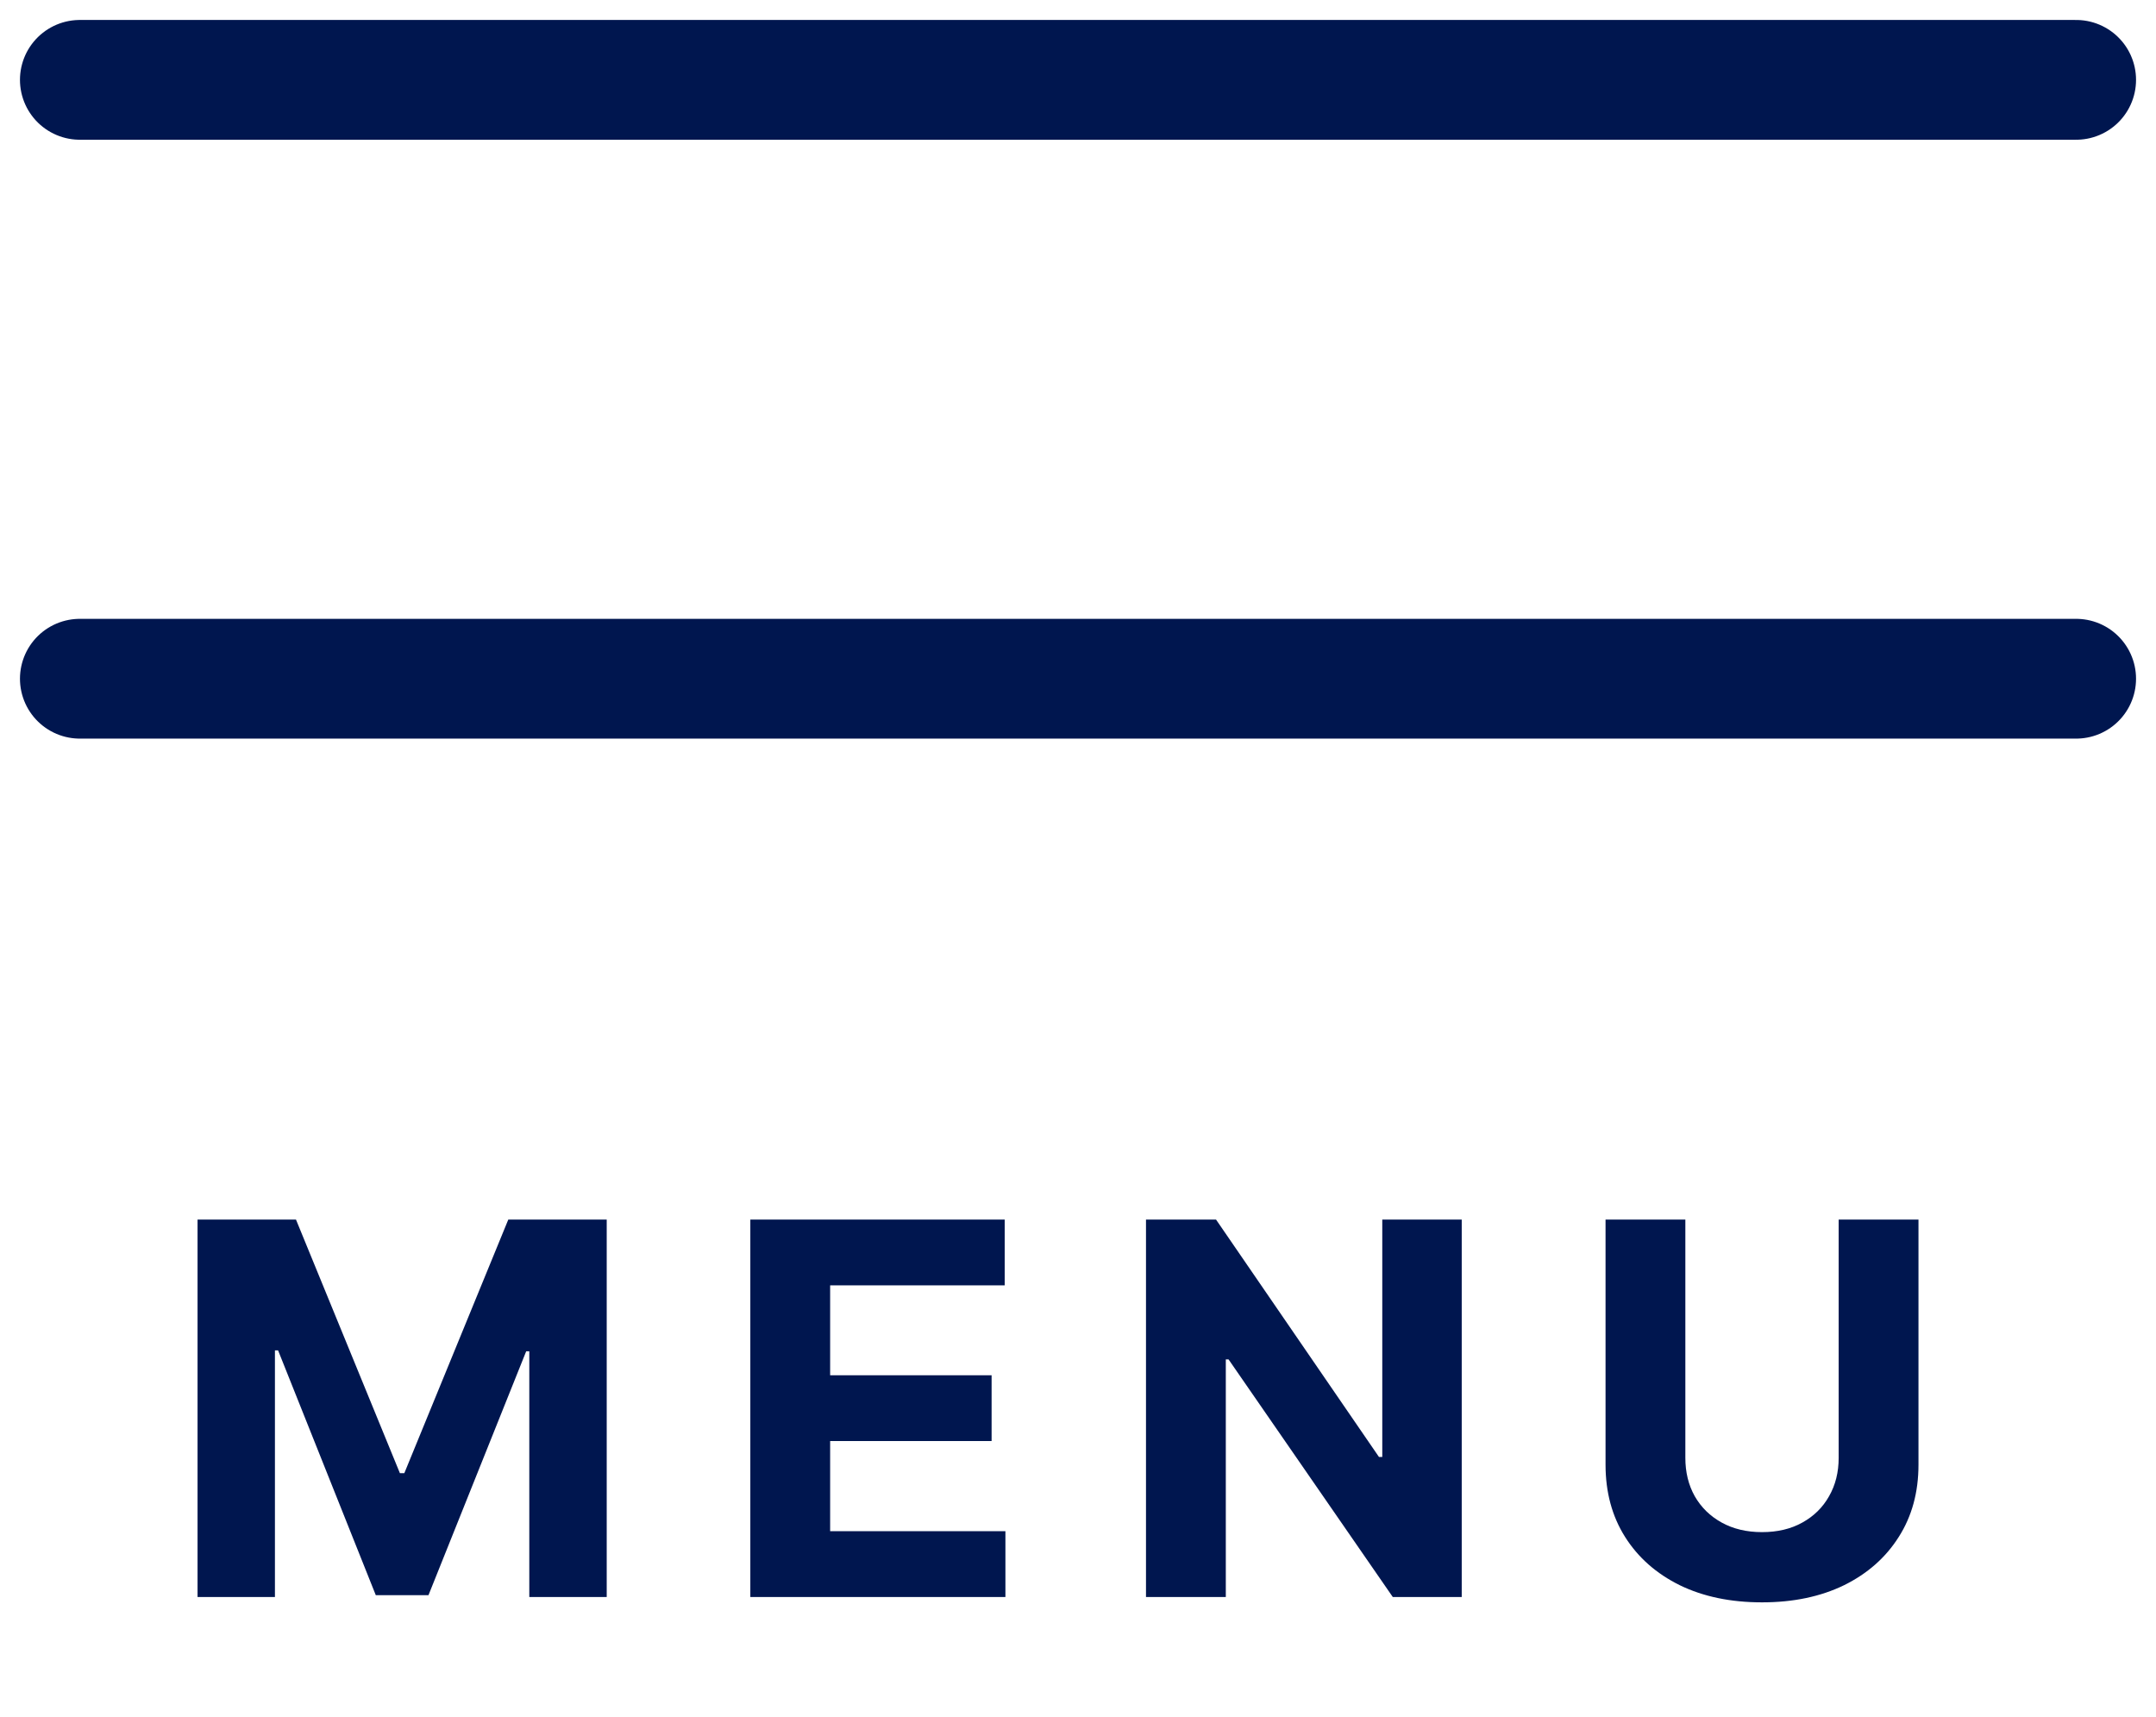
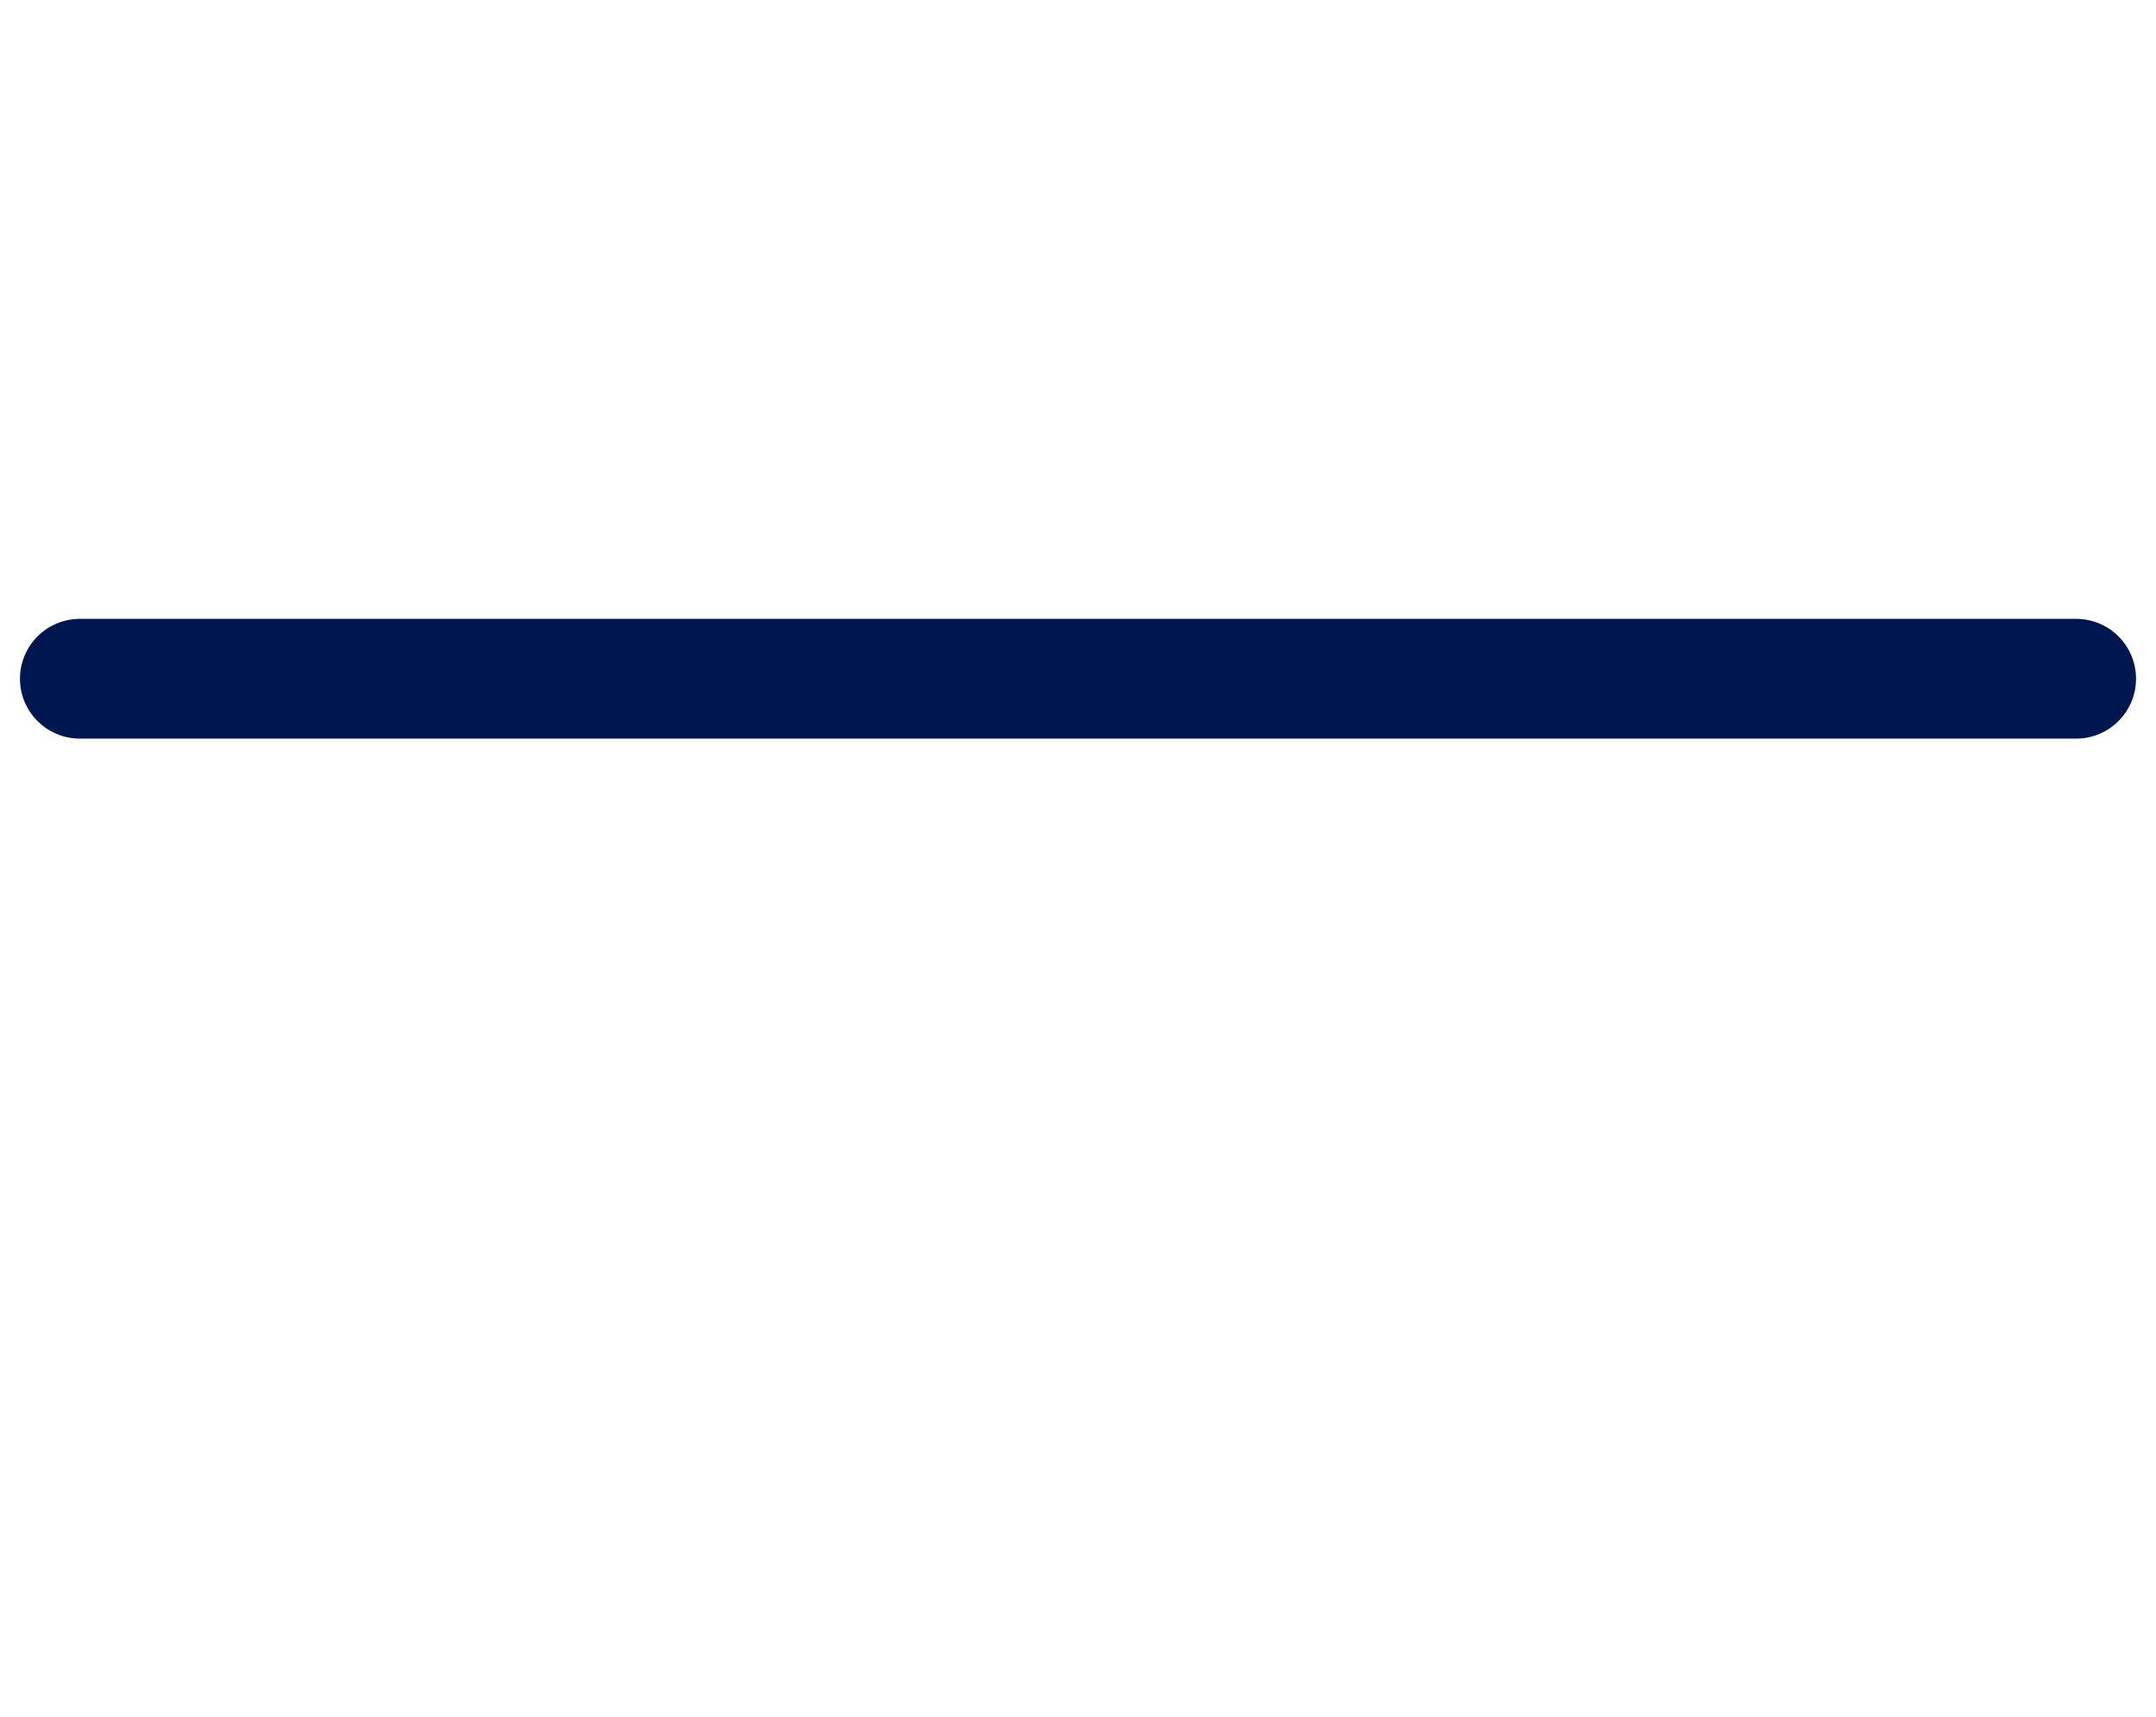
<svg xmlns="http://www.w3.org/2000/svg" width="54" height="43" viewBox="0 0 54 43" fill="none">
-   <path d="M4.948 30.546H7.413L10.016 36.898H10.127L12.731 30.546H15.196V40H13.257V33.846H13.179L10.732 39.954H9.412L6.965 33.823H6.886V40H4.948V30.546ZM18.793 40V30.546H25.164V32.194H20.792V34.446H24.836V36.094H20.792V38.352H25.182V40H18.793ZM36.611 30.546V40H34.884L30.771 34.049H30.702V40H28.703V30.546H30.457L34.538 36.492H34.621V30.546H36.611ZM46.052 30.546H48.051V36.685C48.051 37.375 47.887 37.978 47.557 38.495C47.231 39.012 46.774 39.415 46.186 39.705C45.598 39.991 44.914 40.134 44.132 40.134C43.347 40.134 42.661 39.991 42.073 39.705C41.485 39.415 41.028 39.012 40.702 38.495C40.376 37.978 40.213 37.375 40.213 36.685V30.546H42.212V36.515C42.212 36.875 42.29 37.195 42.447 37.475C42.607 37.755 42.832 37.975 43.121 38.135C43.41 38.295 43.747 38.375 44.132 38.375C44.52 38.375 44.857 38.295 45.143 38.135C45.432 37.975 45.655 37.755 45.812 37.475C45.972 37.195 46.052 36.875 46.052 36.515V30.546Z" fill="#00164F" />
-   <path d="M2 2H52" stroke="#00164F" stroke-width="3" stroke-linecap="round" />
  <path d="M2 17H52" stroke="#00164F" stroke-width="3" stroke-linecap="round" />
</svg>